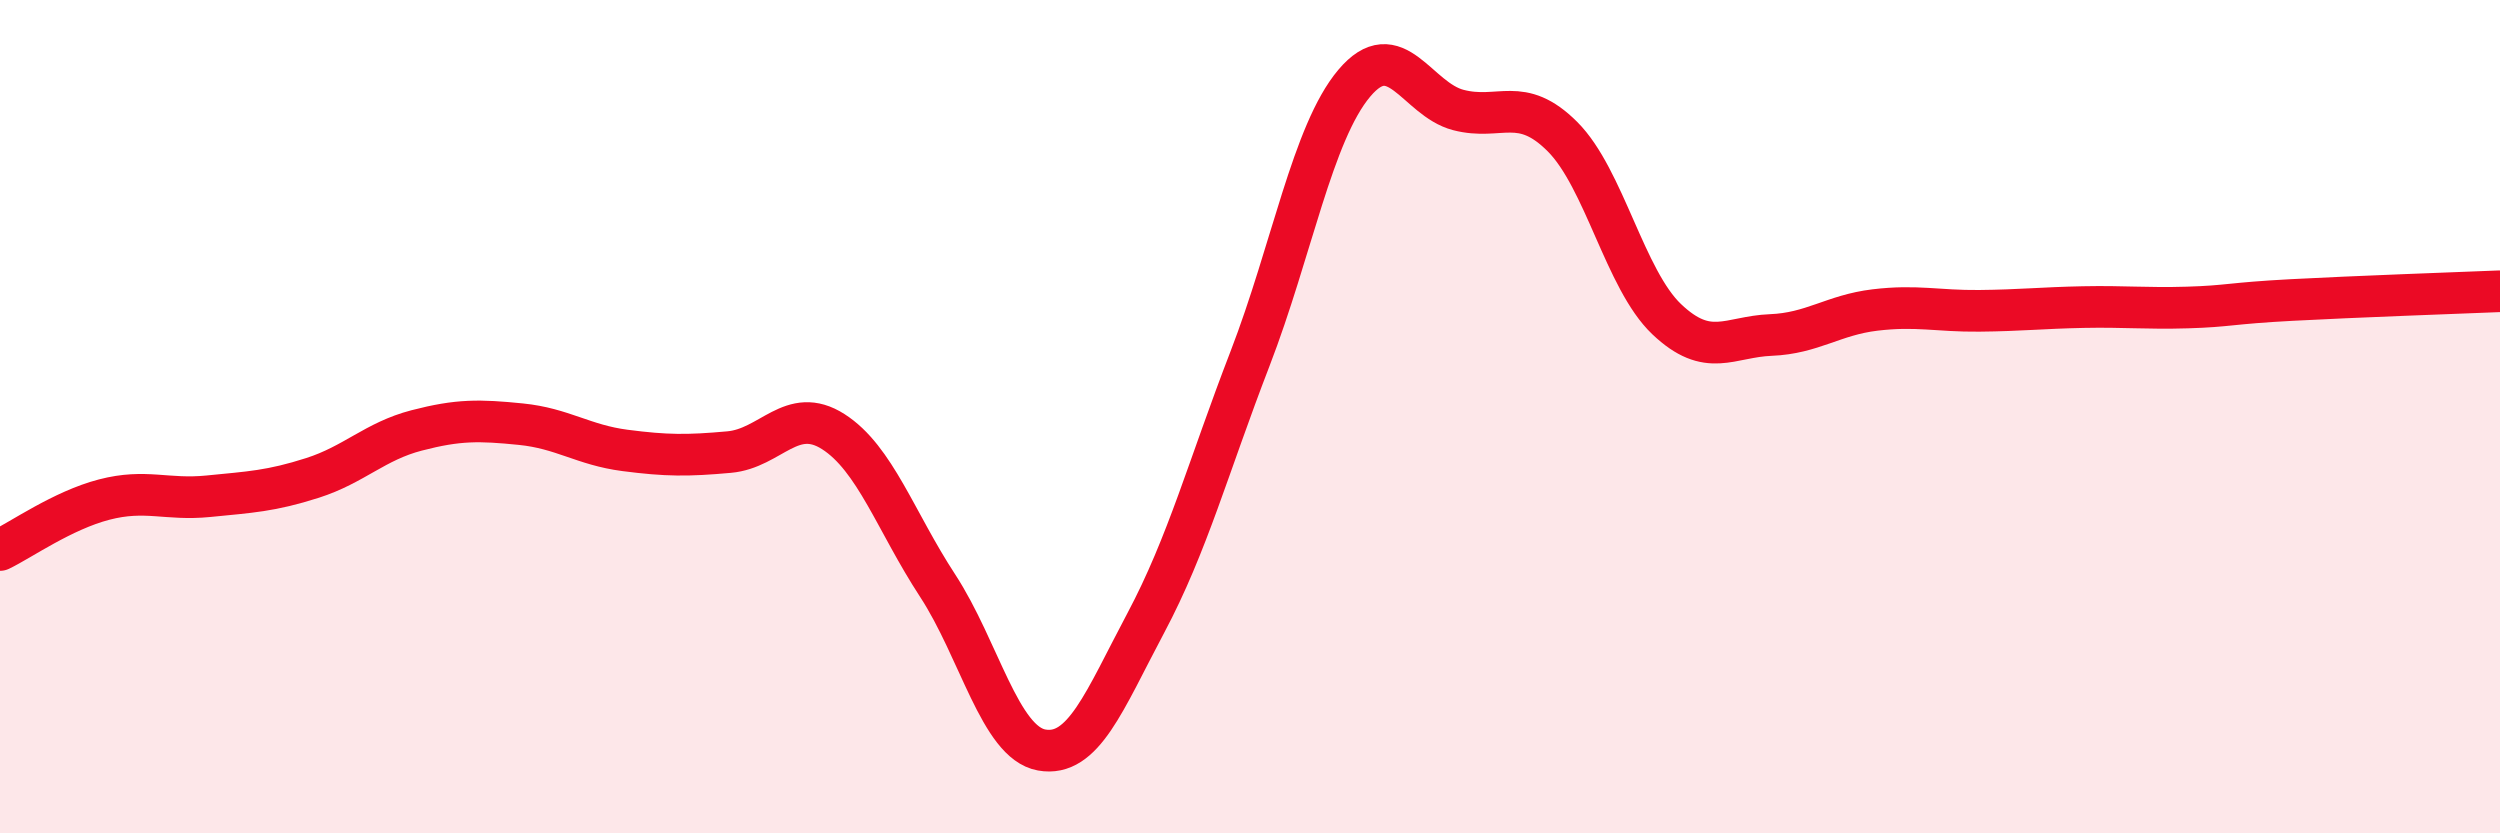
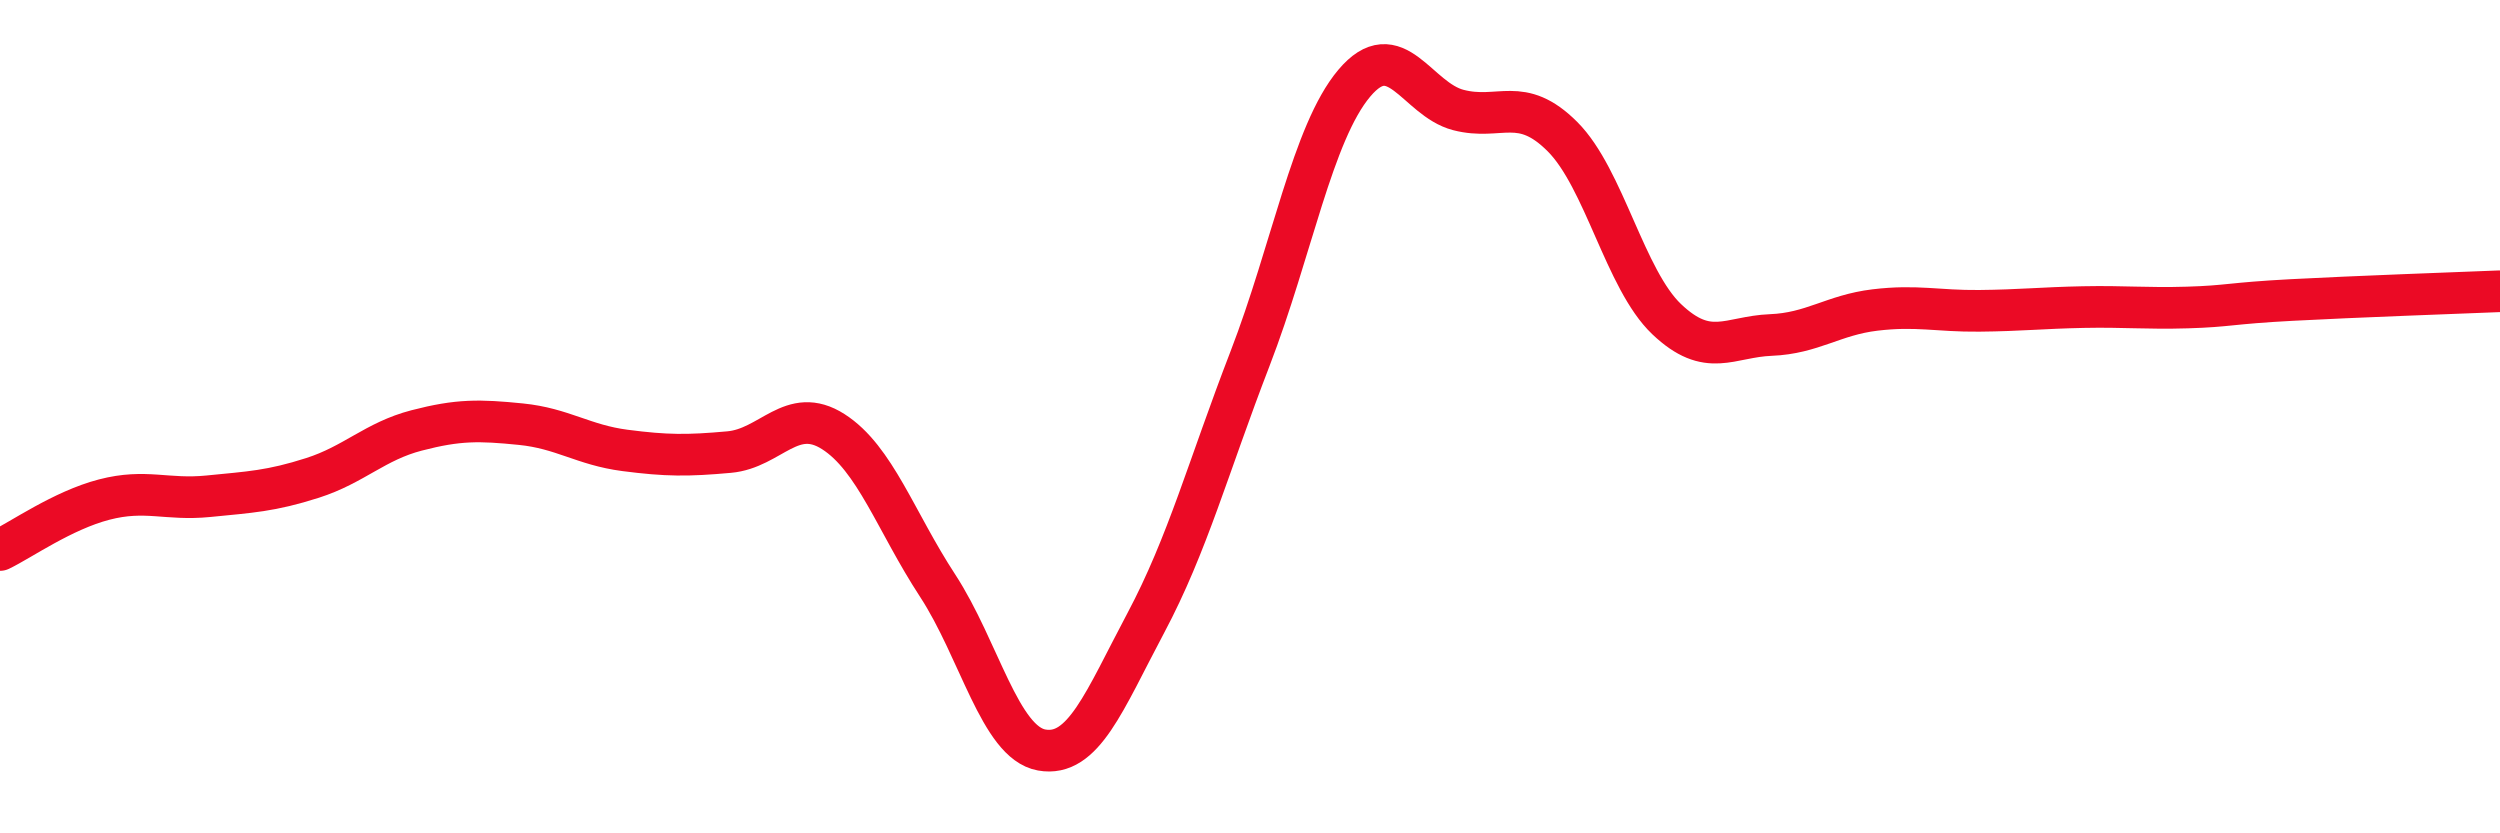
<svg xmlns="http://www.w3.org/2000/svg" width="60" height="20" viewBox="0 0 60 20">
-   <path d="M 0,13.2 C 0.5,12.96 1.5,12.25 2.5,11.99 C 3.5,11.73 4,12.01 5,11.91 C 6,11.81 6.5,11.79 7.5,11.47 C 8.5,11.15 9,10.59 10,10.33 C 11,10.07 11.5,10.08 12.5,10.18 C 13.5,10.28 14,10.68 15,10.81 C 16,10.94 16.5,10.94 17.5,10.85 C 18.5,10.76 19,9.72 20,10.36 C 21,11 21.5,12.52 22.5,14.05 C 23.5,15.58 24,17.82 25,18 C 26,18.18 26.5,16.83 27.5,14.95 C 28.5,13.07 29,11.2 30,8.61 C 31,6.02 31.5,3.19 32.5,2 C 33.5,0.81 34,2.38 35,2.64 C 36,2.9 36.5,2.28 37.5,3.28 C 38.5,4.28 39,6.71 40,7.66 C 41,8.61 41.5,8.08 42.5,8.04 C 43.5,8 44,7.56 45,7.44 C 46,7.32 46.5,7.47 47.5,7.46 C 48.5,7.45 49,7.39 50,7.37 C 51,7.35 51.5,7.41 52.5,7.38 C 53.5,7.35 53.5,7.28 55,7.2 C 56.5,7.12 59,7.03 60,6.99L60 20L0 20Z" fill="#EB0A25" opacity="0.1" stroke-linecap="round" stroke-linejoin="round" />
  <path d="M 0,13.2 C 0.5,12.96 1.5,12.25 2.5,11.99 C 3.5,11.73 4,12.01 5,11.91 C 6,11.81 6.5,11.79 7.5,11.47 C 8.5,11.15 9,10.59 10,10.33 C 11,10.07 11.5,10.08 12.5,10.18 C 13.5,10.28 14,10.68 15,10.81 C 16,10.94 16.5,10.94 17.5,10.85 C 18.5,10.76 19,9.72 20,10.36 C 21,11 21.5,12.52 22.5,14.05 C 23.5,15.58 24,17.82 25,18 C 26,18.18 26.5,16.83 27.5,14.95 C 28.5,13.07 29,11.2 30,8.61 C 31,6.02 31.5,3.19 32.5,2 C 33.5,0.81 34,2.38 35,2.64 C 36,2.9 36.5,2.28 37.5,3.28 C 38.5,4.28 39,6.71 40,7.66 C 41,8.61 41.5,8.08 42.5,8.04 C 43.5,8 44,7.56 45,7.44 C 46,7.32 46.5,7.47 47.5,7.46 C 48.5,7.45 49,7.39 50,7.37 C 51,7.35 51.5,7.41 52.5,7.38 C 53.5,7.35 53.5,7.28 55,7.2 C 56.5,7.12 59,7.03 60,6.99" stroke="#EB0A25" stroke-width="1" fill="none" stroke-linecap="round" stroke-linejoin="round" />
</svg>